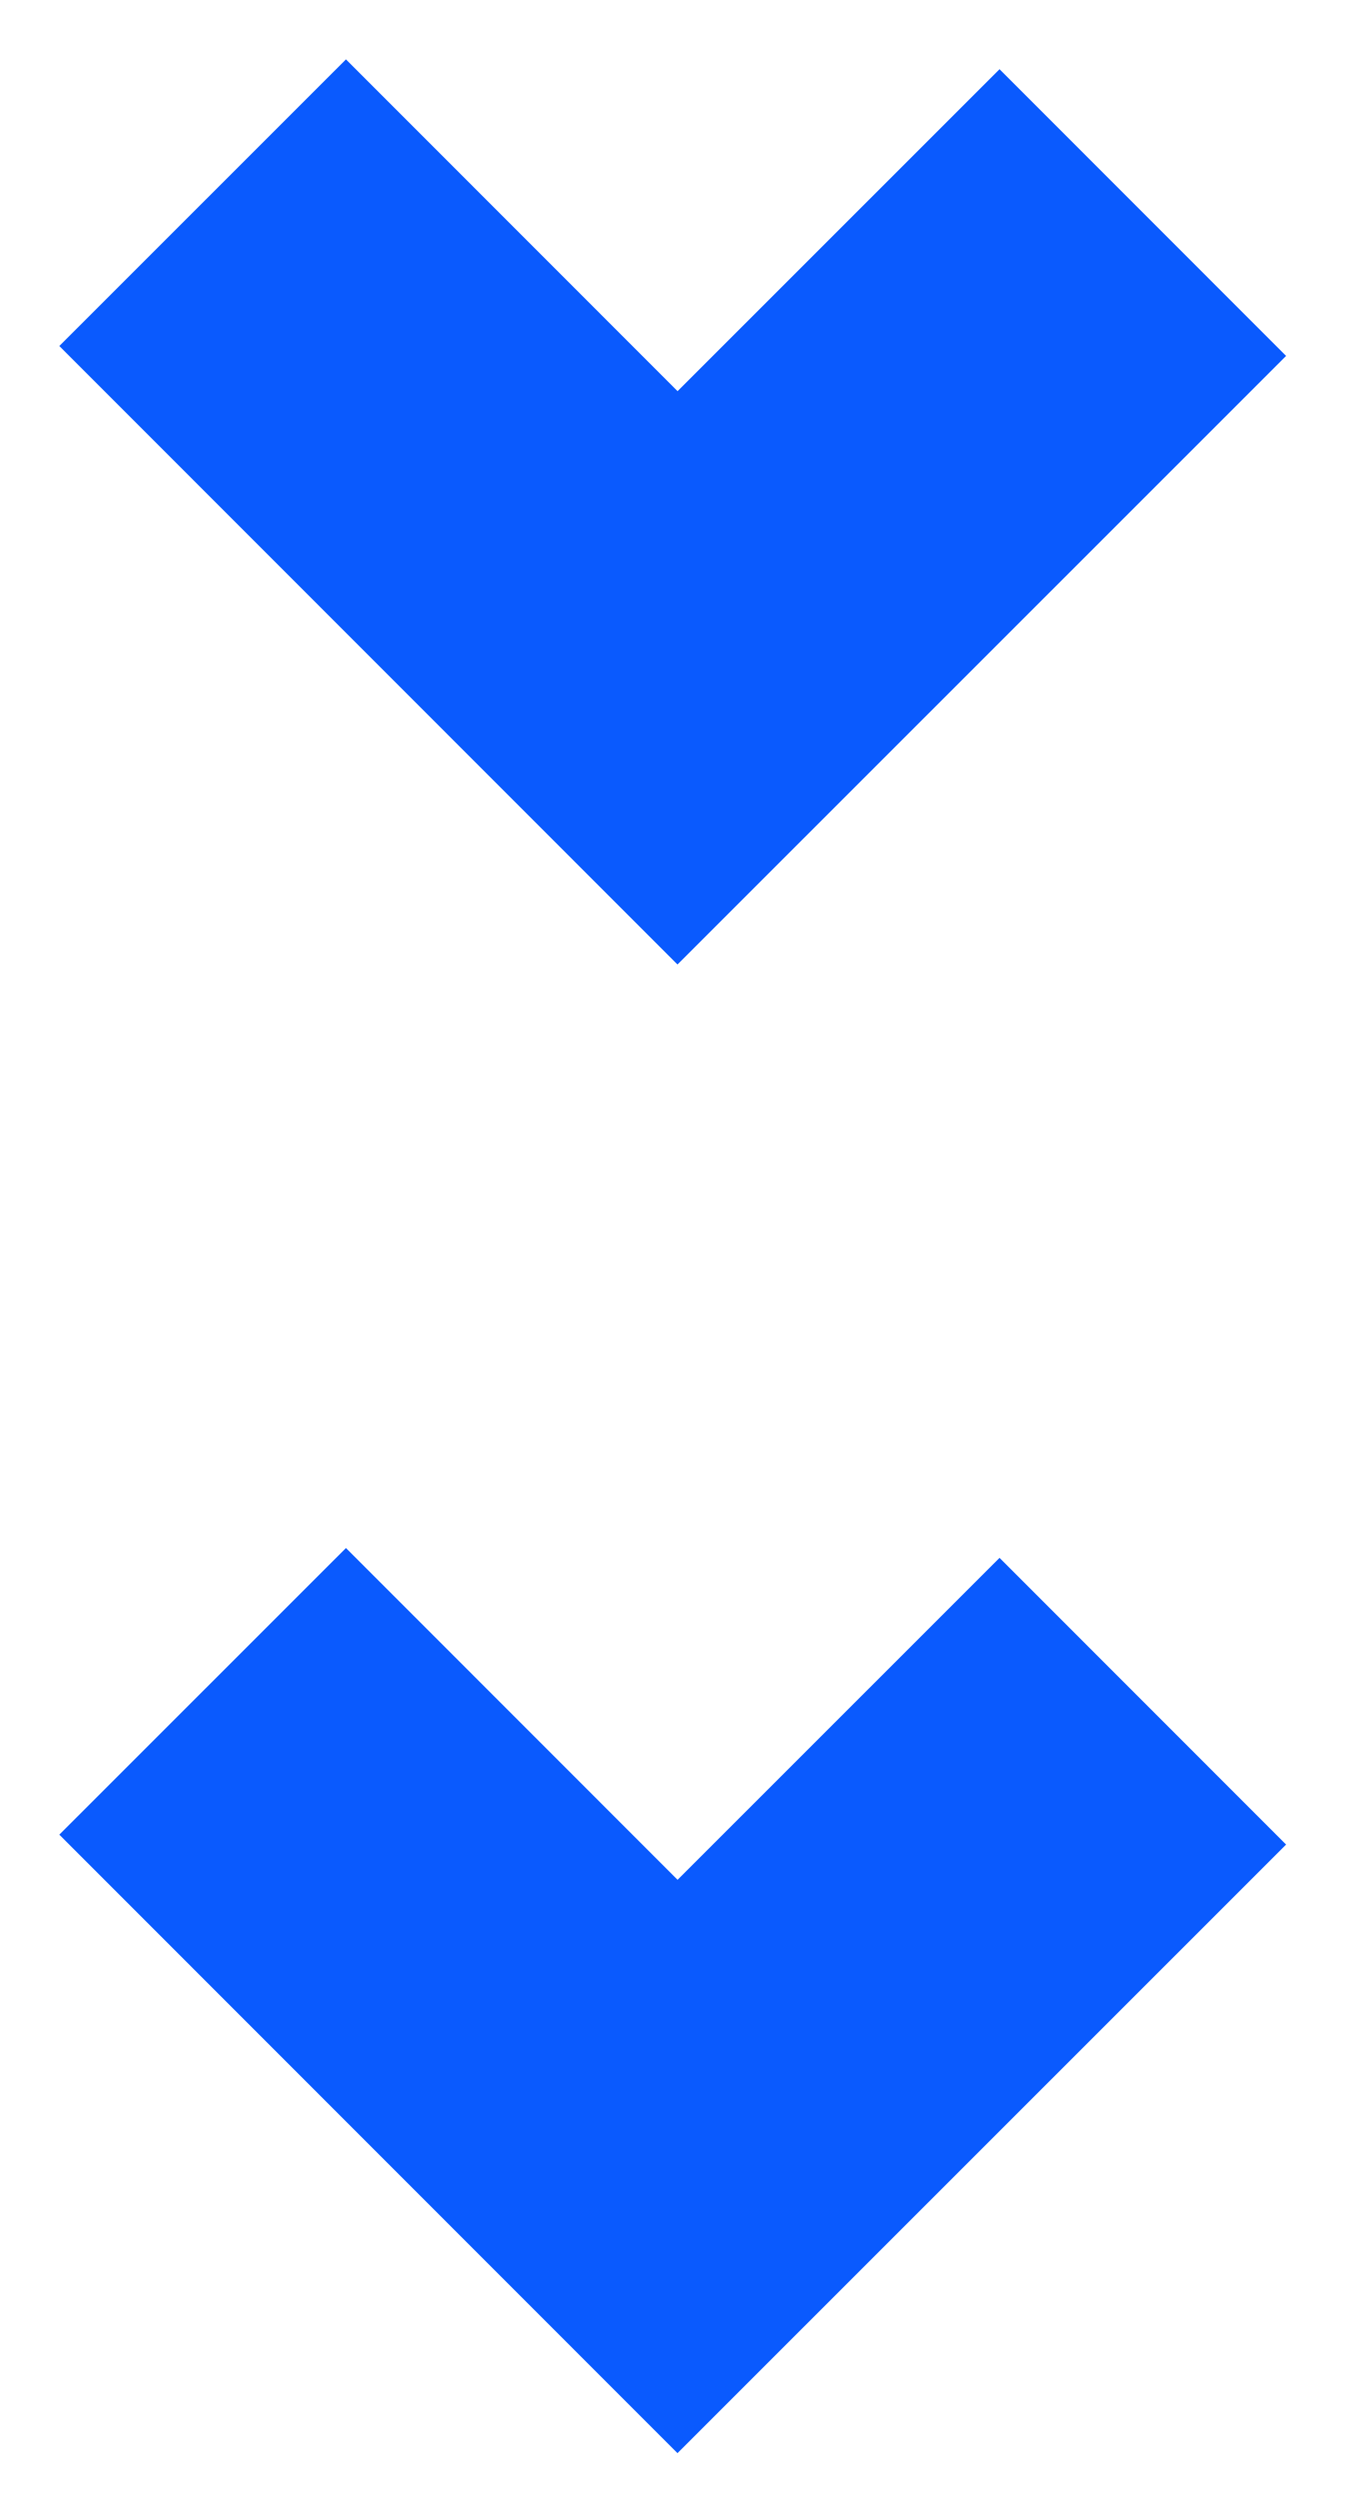
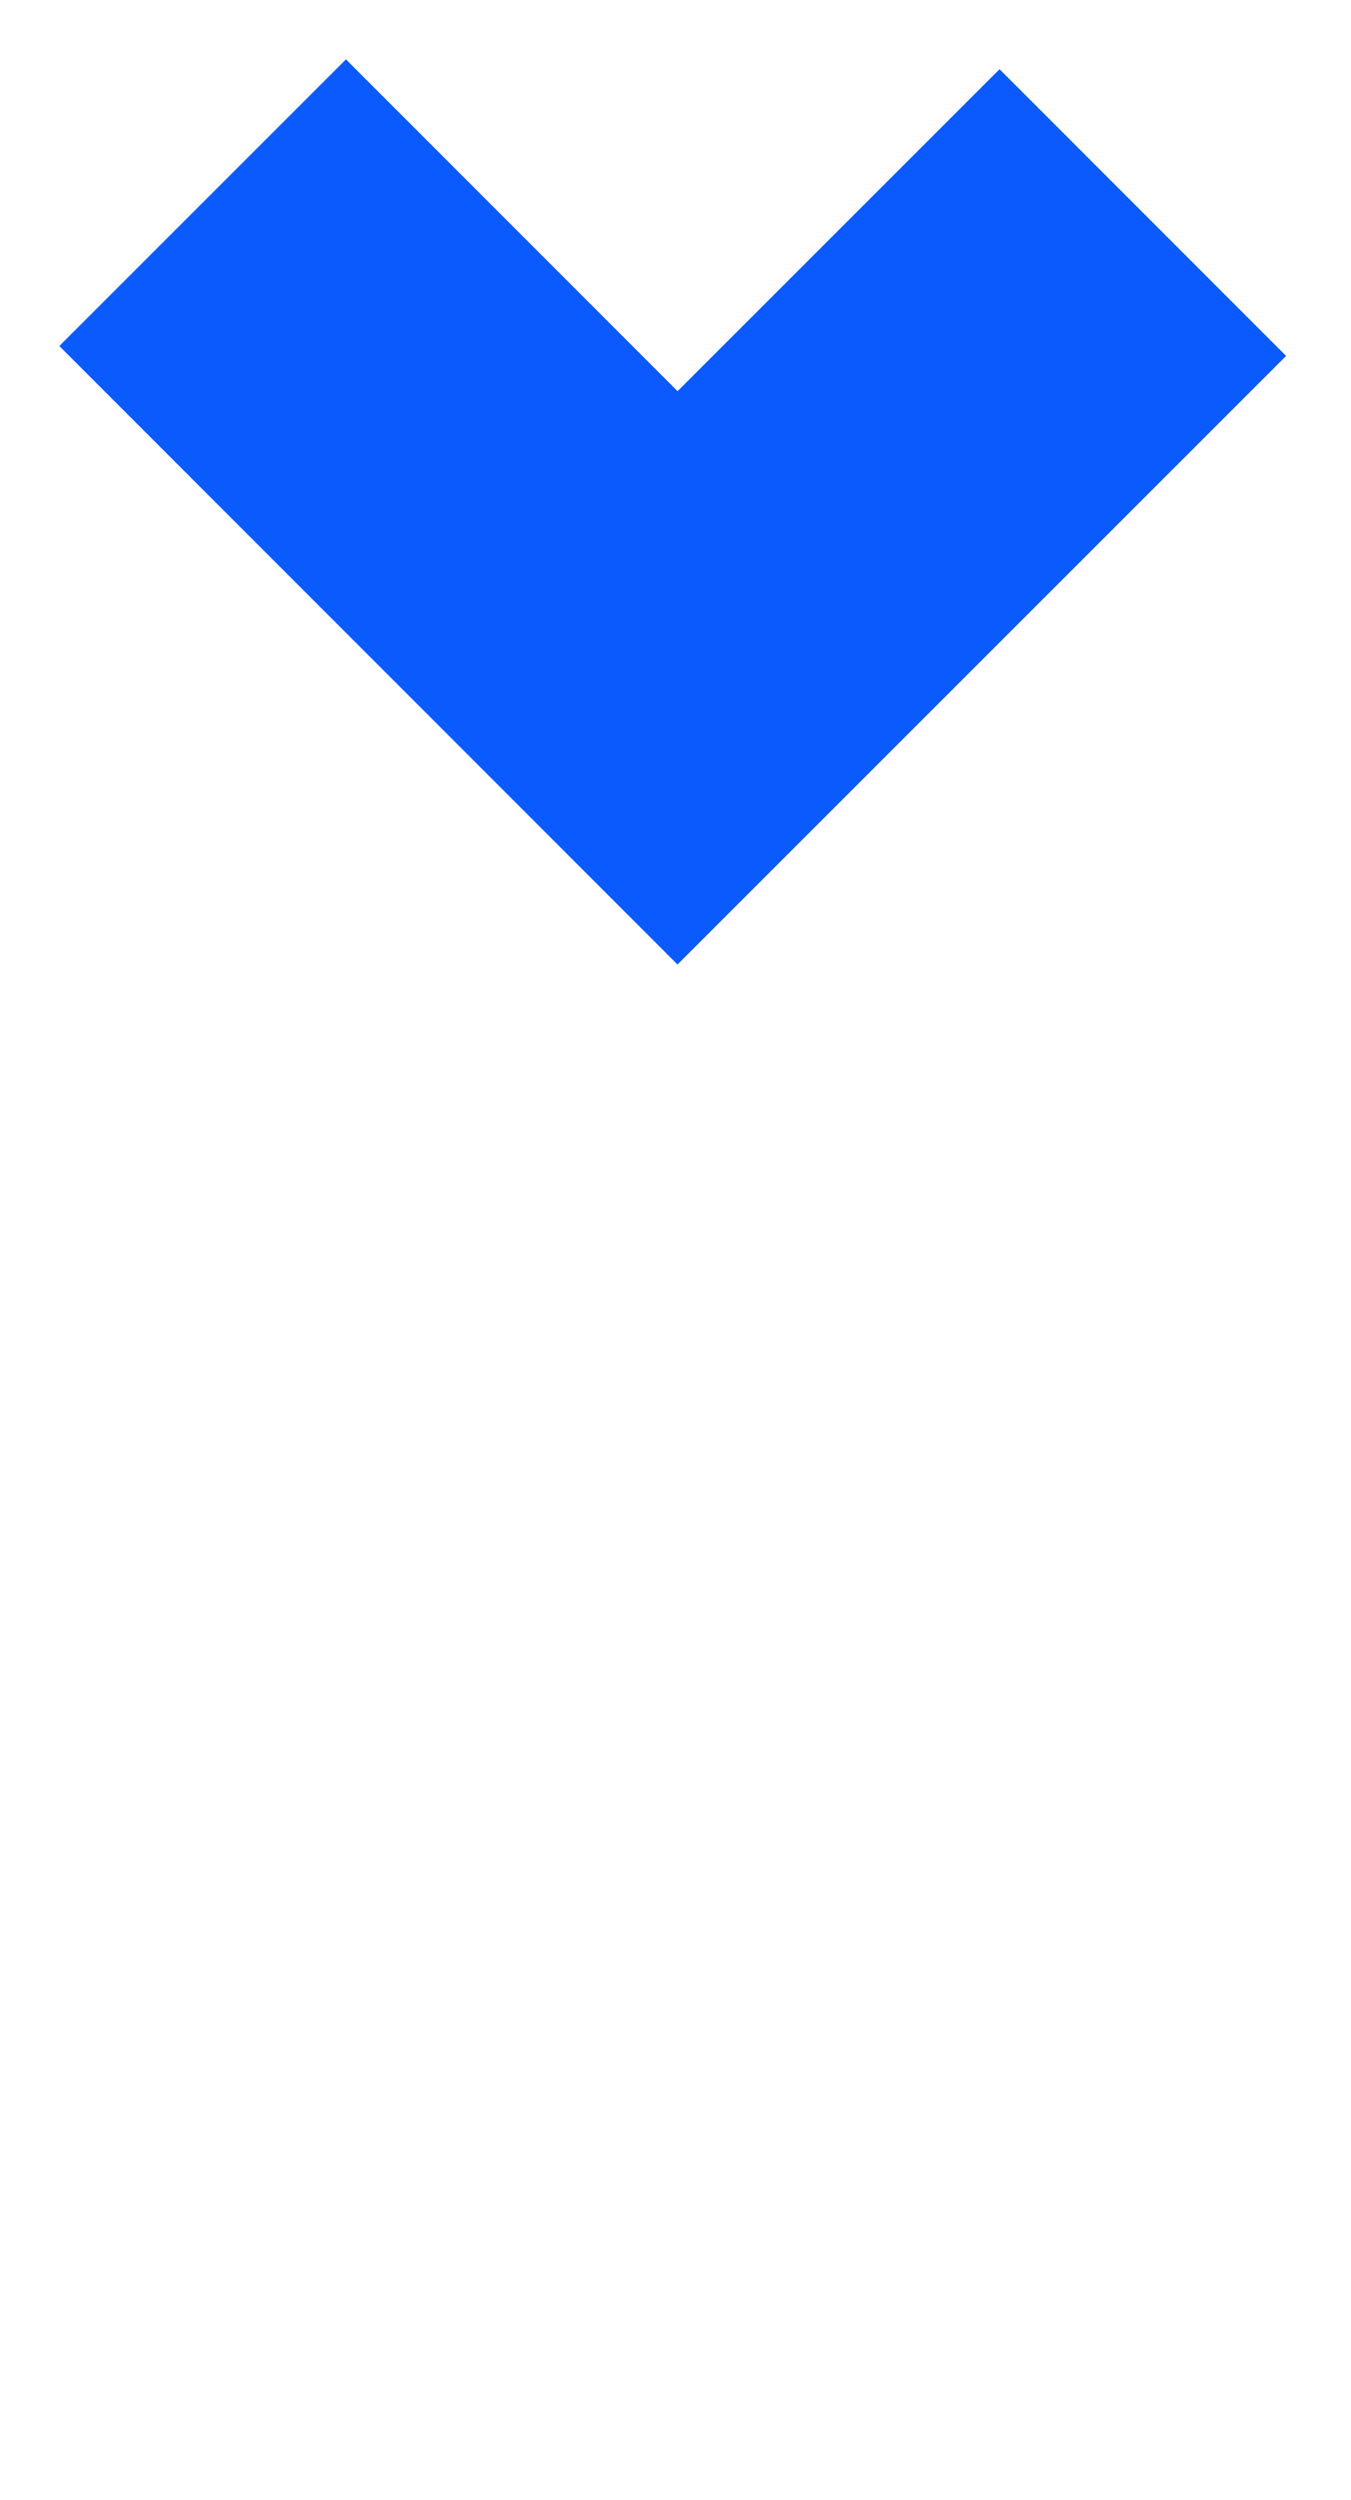
<svg xmlns="http://www.w3.org/2000/svg" width="20" height="37" viewBox="0 0 20 37" fill="none">
  <path d="M16.918 3.146L10.03 10.032L3 3" stroke="#0A5AFE" stroke-width="6" stroke-miterlimit="10" />
-   <path d="M16.918 25.178L10.03 32.064L3 25.032" stroke="#0A5AFE" stroke-width="6" stroke-miterlimit="10" />
</svg>